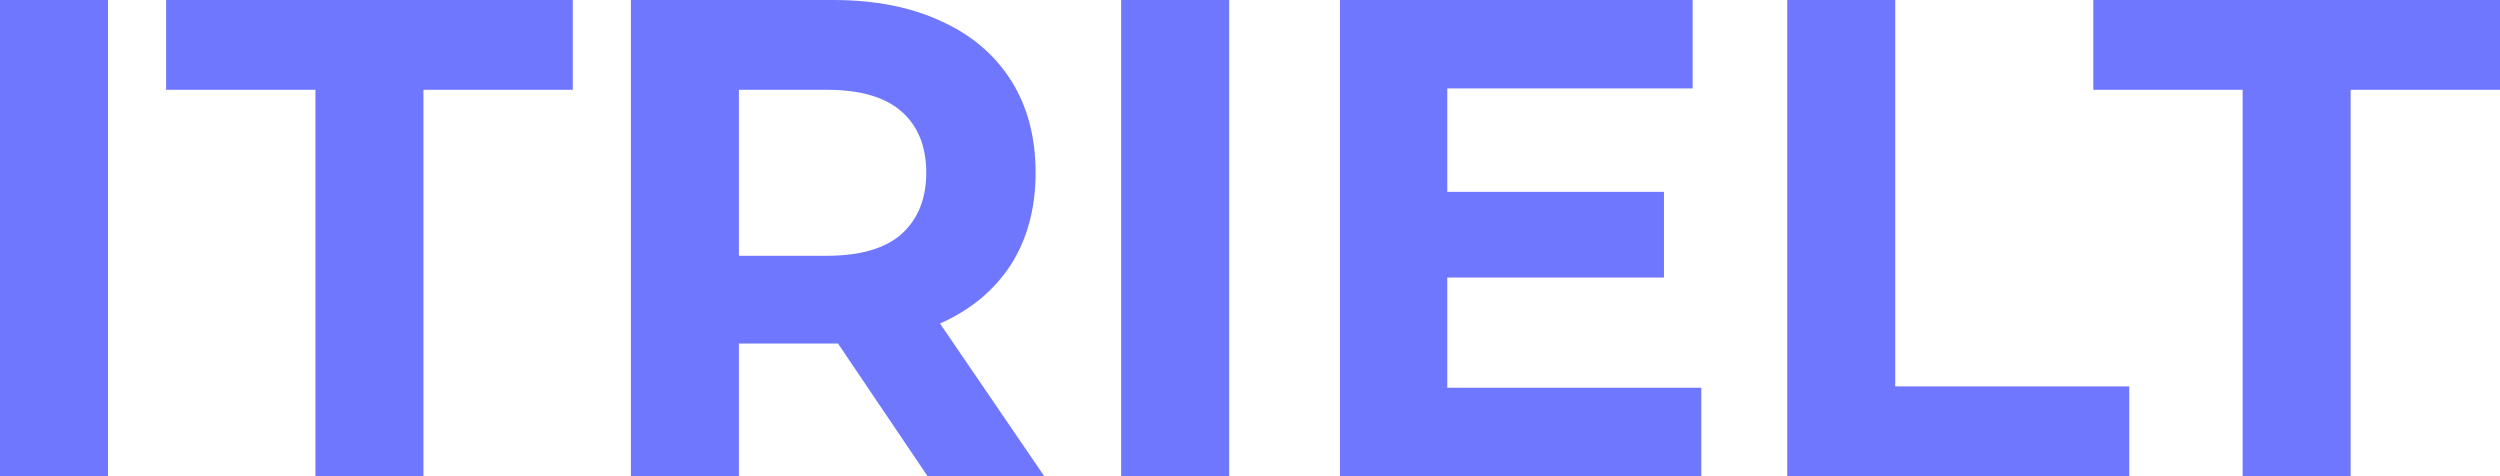
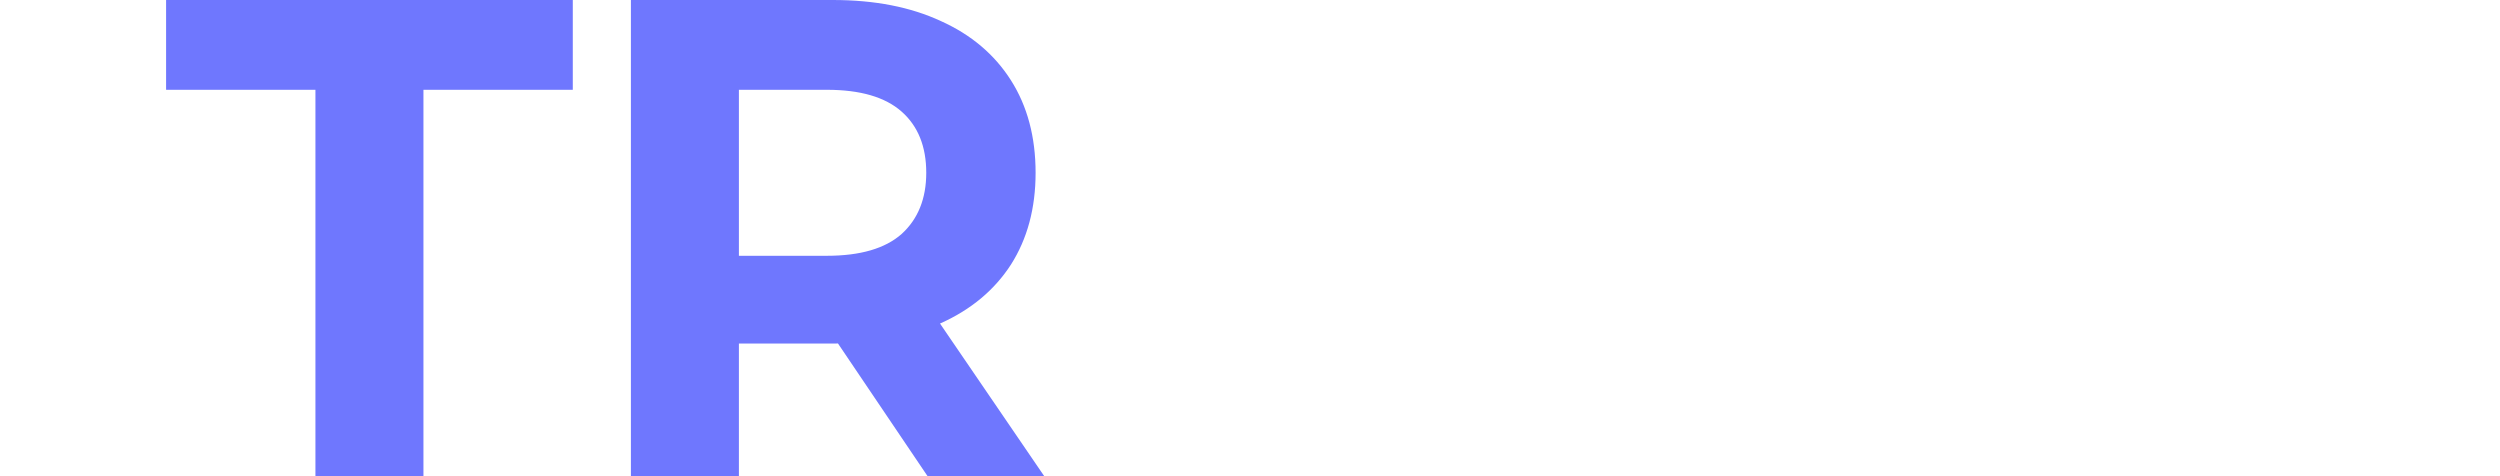
<svg xmlns="http://www.w3.org/2000/svg" width="840" height="160" viewBox="0 0 840 160" fill="none">
-   <path d="M0 160V0H36.29V160H0Z" fill="#6F77FE" />
  <path d="M105.987 160V30.171H55.808V0H192.457V30.171H142.277V160H105.987Z" fill="#6F77FE" />
  <path d="M211.983 160V0H279.859C293.898 0 305.994 2.362 316.15 7.086C326.305 11.657 334.146 18.286 339.671 26.971C345.197 35.657 347.96 46.019 347.96 58.057C347.96 69.943 345.197 80.229 339.671 88.914C334.146 97.448 326.305 104 316.15 108.571C305.994 113.143 293.898 115.429 279.859 115.429H232.144L248.273 99.2V160H211.983ZM311.669 160L272.467 101.943H311.221L350.872 160H311.669ZM248.273 103.314L232.144 85.943H277.843C289.044 85.943 297.407 83.505 302.933 78.629C308.459 73.6 311.221 66.743 311.221 58.057C311.221 49.219 308.459 42.362 302.933 37.486C297.407 32.609 289.044 30.171 277.843 30.171H232.144L248.273 12.571V103.314Z" fill="#6F77FE" />
-   <path d="M376.713 160V0H413.003V160H376.713Z" fill="#6F77FE" />
-   <path d="M483.596 64.457H559.089V93.257H483.596V64.457ZM486.284 130.286H571.634V160H450.218V0H568.721V29.714H486.284V130.286Z" fill="#6F77FE" />
-   <path d="M600.509 160V0H636.799V129.829H715.428V160H600.509Z" fill="#6F77FE" />
-   <path d="M753.53 160V30.171H703.351V0H840V30.171H789.821V160H753.53Z" fill="#6F77FE" />
</svg>